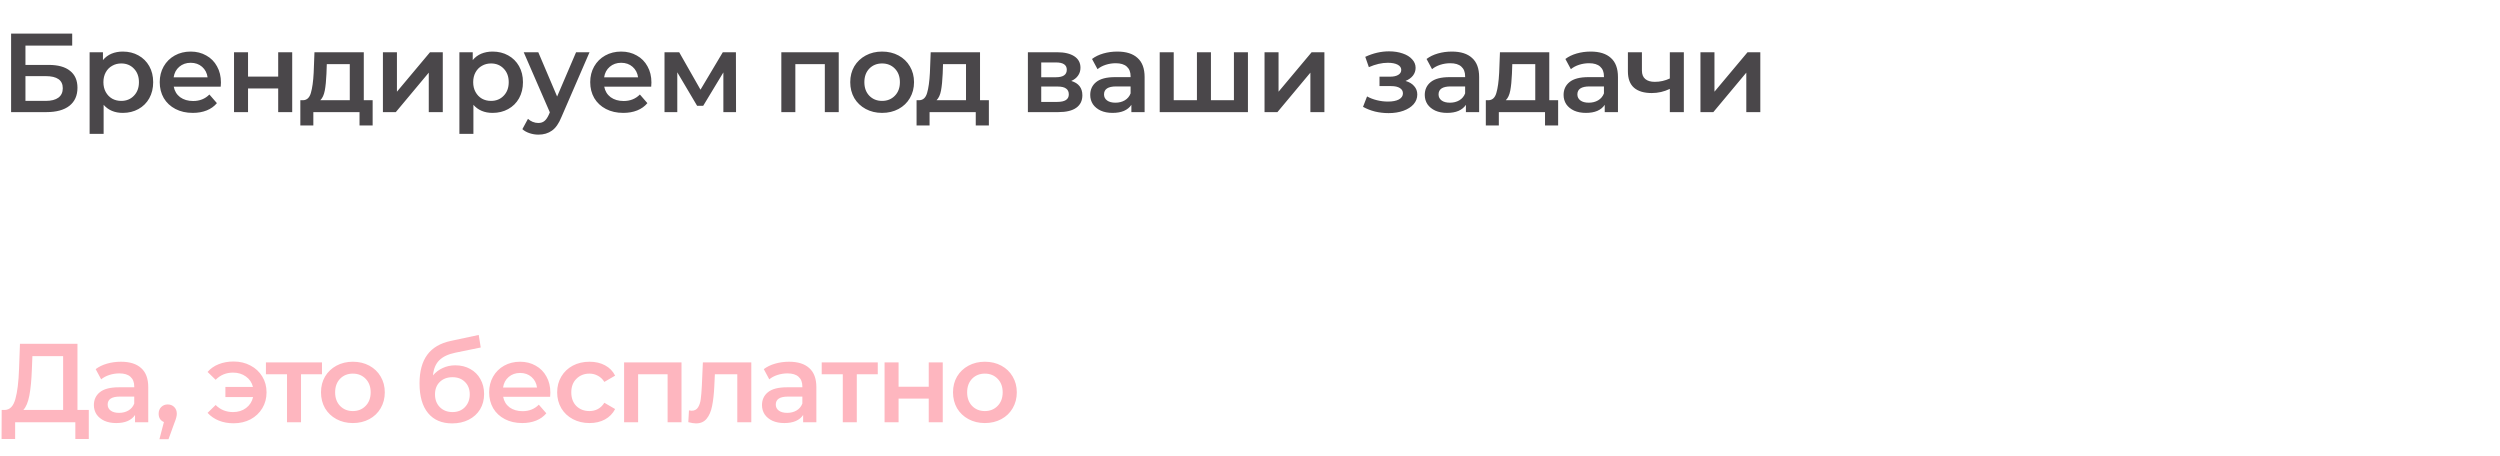
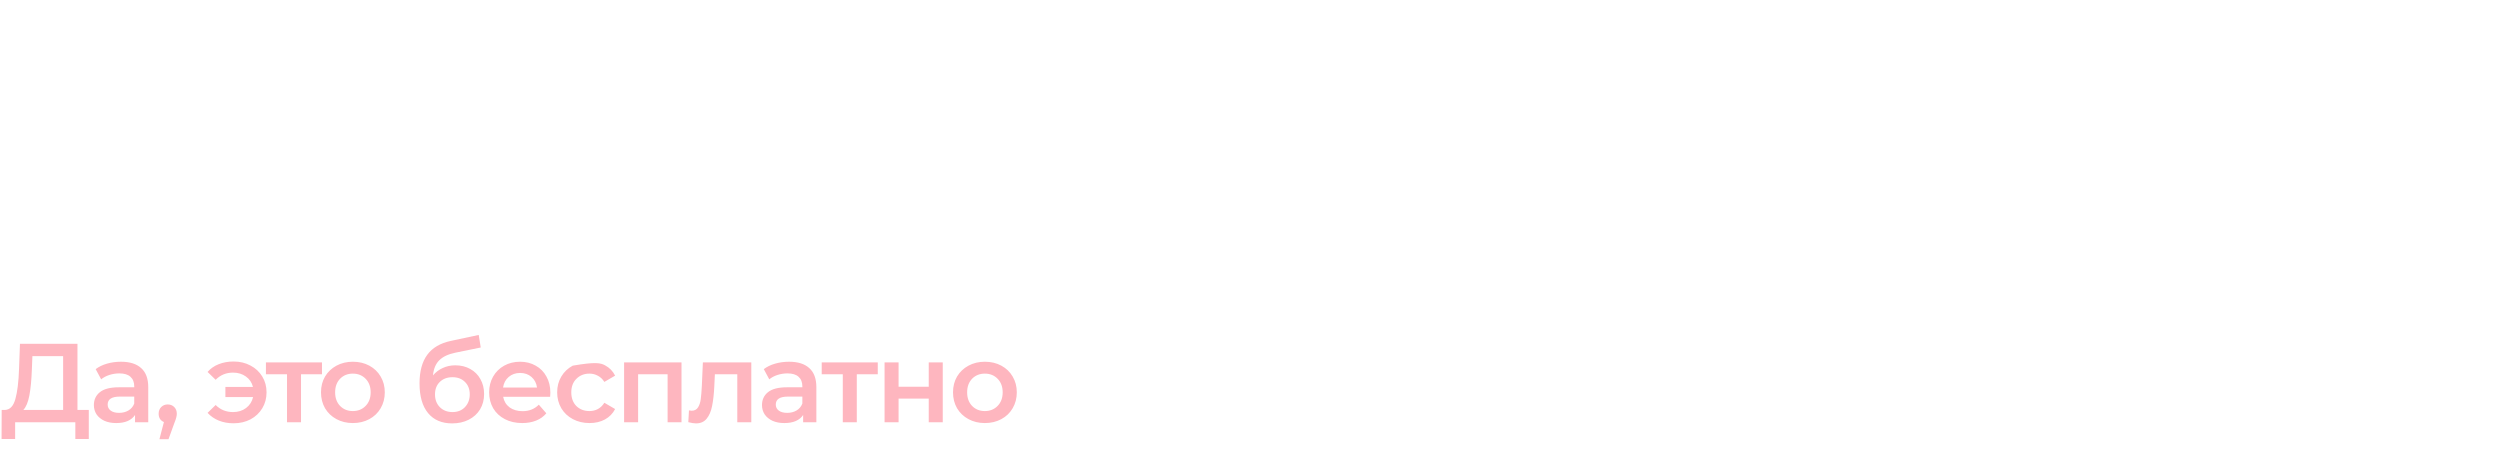
<svg xmlns="http://www.w3.org/2000/svg" width="669" height="122" viewBox="0 0 669 122" fill="none">
-   <path d="M2.97 9H19.32V12.21H6.81V17.37H13.02C15.54 17.37 17.45 17.9 18.75 18.96C20.07 20 20.73 21.51 20.73 23.49C20.73 25.57 20.01 27.18 18.57 28.32C17.13 29.44 15.08 30 12.42 30H2.97V9ZM12.21 27C13.71 27 14.85 26.71 15.63 26.13C16.41 25.55 16.8 24.71 16.8 23.61C16.8 21.45 15.27 20.37 12.21 20.37H6.81V27H12.21ZM32.861 13.8C34.42 13.8 35.81 14.14 37.031 14.82C38.27 15.5 39.24 16.46 39.941 17.7C40.641 18.94 40.99 20.37 40.99 21.99C40.99 23.61 40.641 25.05 39.941 26.31C39.24 27.55 38.27 28.51 37.031 29.19C35.81 29.87 34.42 30.21 32.861 30.21C30.701 30.21 28.991 29.49 27.73 28.05V35.82H23.98V13.98H27.55V16.08C28.171 15.32 28.93 14.75 29.831 14.37C30.75 13.99 31.761 13.8 32.861 13.8ZM32.441 27C33.821 27 34.95 26.54 35.831 25.62C36.73 24.7 37.181 23.49 37.181 21.99C37.181 20.49 36.73 19.28 35.831 18.36C34.95 17.44 33.821 16.98 32.441 16.98C31.541 16.98 30.73 17.19 30.011 17.61C29.291 18.01 28.721 18.59 28.3 19.35C27.881 20.11 27.671 20.99 27.671 21.99C27.671 22.99 27.881 23.87 28.3 24.63C28.721 25.39 29.291 25.98 30.011 26.4C30.73 26.8 31.541 27 32.441 27ZM59.123 22.08C59.123 22.34 59.103 22.71 59.063 23.19H46.493C46.713 24.37 47.283 25.31 48.203 26.01C49.143 26.69 50.303 27.03 51.683 27.03C53.443 27.03 54.893 26.45 56.033 25.29L58.043 27.6C57.323 28.46 56.413 29.11 55.313 29.55C54.213 29.99 52.973 30.21 51.593 30.21C49.833 30.21 48.283 29.86 46.943 29.16C45.603 28.46 44.563 27.49 43.823 26.25C43.103 24.99 42.743 23.57 42.743 21.99C42.743 20.43 43.093 19.03 43.793 17.79C44.513 16.53 45.503 15.55 46.763 14.85C48.023 14.15 49.443 13.8 51.023 13.8C52.583 13.8 53.973 14.15 55.193 14.85C56.433 15.53 57.393 16.5 58.073 17.76C58.773 19 59.123 20.44 59.123 22.08ZM51.023 16.8C49.823 16.8 48.803 17.16 47.963 17.88C47.143 18.58 46.643 19.52 46.463 20.7H55.553C55.393 19.54 54.903 18.6 54.083 17.88C53.263 17.16 52.243 16.8 51.023 16.8ZM62.624 13.98H66.374V20.49H74.444V13.98H78.194V30H74.444V23.67H66.374V30H62.624V13.98ZM99.72 26.82V33.57H96.21V30H83.85V33.57H80.37V26.82H81.12C82.14 26.78 82.83 26.13 83.19 24.87C83.57 23.59 83.82 21.79 83.94 19.47L84.15 13.98H97.35V26.82H99.72ZM87.36 19.74C87.28 21.58 87.13 23.08 86.91 24.24C86.69 25.4 86.29 26.26 85.71 26.82H93.6V17.16H87.45L87.36 19.74ZM102.469 13.98H106.219V24.54L115.069 13.98H118.489V30H114.739V19.44L105.919 30H102.469V13.98ZM131.814 13.8C133.374 13.8 134.764 14.14 135.984 14.82C137.224 15.5 138.194 16.46 138.894 17.7C139.594 18.94 139.944 20.37 139.944 21.99C139.944 23.61 139.594 25.05 138.894 26.31C138.194 27.55 137.224 28.51 135.984 29.19C134.764 29.87 133.374 30.21 131.814 30.21C129.654 30.21 127.944 29.49 126.684 28.05V35.82H122.934V13.98H126.504V16.08C127.124 15.32 127.884 14.75 128.784 14.37C129.704 13.99 130.714 13.8 131.814 13.8ZM131.394 27C132.774 27 133.904 26.54 134.784 25.62C135.684 24.7 136.134 23.49 136.134 21.99C136.134 20.49 135.684 19.28 134.784 18.36C133.904 17.44 132.774 16.98 131.394 16.98C130.494 16.98 129.684 17.19 128.964 17.61C128.244 18.01 127.674 18.59 127.254 19.35C126.834 20.11 126.624 20.99 126.624 21.99C126.624 22.99 126.834 23.87 127.254 24.63C127.674 25.39 128.244 25.98 128.964 26.4C129.684 26.8 130.494 27 131.394 27ZM157.756 13.98L150.256 31.29C149.556 33.03 148.706 34.25 147.706 34.95C146.706 35.67 145.496 36.03 144.076 36.03C143.276 36.03 142.486 35.9 141.706 35.64C140.926 35.38 140.286 35.02 139.786 34.56L141.286 31.8C141.646 32.14 142.066 32.41 142.546 32.61C143.046 32.81 143.546 32.91 144.046 32.91C144.706 32.91 145.246 32.74 145.666 32.4C146.106 32.06 146.506 31.49 146.866 30.69L147.136 30.06L140.146 13.98H144.046L149.086 25.83L154.156 13.98H157.756ZM174.322 22.08C174.322 22.34 174.302 22.71 174.262 23.19H161.692C161.912 24.37 162.482 25.31 163.402 26.01C164.342 26.69 165.502 27.03 166.882 27.03C168.642 27.03 170.092 26.45 171.232 25.29L173.242 27.6C172.522 28.46 171.612 29.11 170.512 29.55C169.412 29.99 168.172 30.21 166.792 30.21C165.032 30.21 163.482 29.86 162.142 29.16C160.802 28.46 159.762 27.49 159.022 26.25C158.302 24.99 157.942 23.57 157.942 21.99C157.942 20.43 158.292 19.03 158.992 17.79C159.712 16.53 160.702 15.55 161.962 14.85C163.222 14.15 164.642 13.8 166.222 13.8C167.782 13.8 169.172 14.15 170.392 14.85C171.632 15.53 172.592 16.5 173.272 17.76C173.972 19 174.322 20.44 174.322 22.08ZM166.222 16.8C165.022 16.8 164.002 17.16 163.162 17.88C162.342 18.58 161.842 19.52 161.662 20.7H170.752C170.592 19.54 170.102 18.6 169.282 17.88C168.462 17.16 167.442 16.8 166.222 16.8ZM193.573 30V19.38L188.173 28.32H186.553L181.243 19.35V30H177.823V13.98H181.753L187.453 24L193.423 13.98H196.933L196.963 30H193.573ZM224.444 13.98V30H220.724V17.16H212.834V30H209.084V13.98H224.444ZM236.044 30.21C234.424 30.21 232.964 29.86 231.664 29.16C230.364 28.46 229.344 27.49 228.604 26.25C227.884 24.99 227.524 23.57 227.524 21.99C227.524 20.41 227.884 19 228.604 17.76C229.344 16.52 230.364 15.55 231.664 14.85C232.964 14.15 234.424 13.8 236.044 13.8C237.684 13.8 239.154 14.15 240.454 14.85C241.754 15.55 242.764 16.52 243.484 17.76C244.224 19 244.594 20.41 244.594 21.99C244.594 23.57 244.224 24.99 243.484 26.25C242.764 27.49 241.754 28.46 240.454 29.16C239.154 29.86 237.684 30.21 236.044 30.21ZM236.044 27C237.424 27 238.564 26.54 239.464 25.62C240.364 24.7 240.814 23.49 240.814 21.99C240.814 20.49 240.364 19.28 239.464 18.36C238.564 17.44 237.424 16.98 236.044 16.98C234.664 16.98 233.524 17.44 232.624 18.36C231.744 19.28 231.304 20.49 231.304 21.99C231.304 23.49 231.744 24.7 232.624 25.62C233.524 26.54 234.664 27 236.044 27ZM264.623 26.82V33.57H261.113V30H248.753V33.57H245.273V26.82H246.023C247.043 26.78 247.733 26.13 248.093 24.87C248.473 23.59 248.723 21.79 248.843 19.47L249.053 13.98H262.253V26.82H264.623ZM252.263 19.74C252.183 21.58 252.033 23.08 251.813 24.24C251.593 25.4 251.193 26.26 250.613 26.82H258.503V17.16H252.353L252.263 19.74ZM286.673 21.66C288.653 22.26 289.643 23.54 289.643 25.5C289.643 26.94 289.103 28.05 288.023 28.83C286.943 29.61 285.343 30 283.223 30H275.063V13.98H282.893C284.853 13.98 286.383 14.34 287.483 15.06C288.583 15.78 289.133 16.8 289.133 18.12C289.133 18.94 288.913 19.65 288.473 20.25C288.053 20.85 287.453 21.32 286.673 21.66ZM278.633 20.67H282.563C284.503 20.67 285.473 20 285.473 18.66C285.473 17.36 284.503 16.71 282.563 16.71H278.633V20.67ZM282.923 27.27C284.983 27.27 286.013 26.6 286.013 25.26C286.013 24.56 285.773 24.04 285.293 23.7C284.813 23.34 284.063 23.16 283.043 23.16H278.633V27.27H282.923ZM299.007 13.8C301.367 13.8 303.167 14.37 304.407 15.51C305.667 16.63 306.297 18.33 306.297 20.61V30H302.757V28.05C302.297 28.75 301.637 29.29 300.777 29.67C299.937 30.03 298.917 30.21 297.717 30.21C296.517 30.21 295.467 30.01 294.567 29.61C293.667 29.19 292.967 28.62 292.467 27.9C291.987 27.16 291.747 26.33 291.747 25.41C291.747 23.97 292.277 22.82 293.337 21.96C294.417 21.08 296.107 20.64 298.407 20.64H302.547V20.4C302.547 19.28 302.207 18.42 301.527 17.82C300.867 17.22 299.877 16.92 298.557 16.92C297.657 16.92 296.767 17.06 295.887 17.34C295.027 17.62 294.297 18.01 293.697 18.51L292.227 15.78C293.067 15.14 294.077 14.65 295.257 14.31C296.437 13.97 297.687 13.8 299.007 13.8ZM298.497 27.48C299.437 27.48 300.267 27.27 300.987 26.85C301.727 26.41 302.247 25.79 302.547 24.99V23.13H298.677C296.517 23.13 295.437 23.84 295.437 25.26C295.437 25.94 295.707 26.48 296.247 26.88C296.787 27.28 297.537 27.48 298.497 27.48ZM333.948 13.98V30H310.338V13.98H314.088V26.82H320.298V13.98H324.048V26.82H330.198V13.98H333.948ZM338.39 13.98H342.14V24.54L350.99 13.98H354.41V30H350.66V19.44L341.84 30H338.39V13.98ZM376.115 21.66C377.115 21.94 377.885 22.4 378.425 23.04C378.985 23.66 379.265 24.41 379.265 25.29C379.265 26.27 378.935 27.14 378.275 27.9C377.615 28.64 376.705 29.22 375.545 29.64C374.385 30.06 373.065 30.27 371.585 30.27C370.345 30.27 369.135 30.13 367.955 29.85C366.775 29.55 365.705 29.13 364.745 28.59L365.825 25.8C366.605 26.24 367.485 26.58 368.465 26.82C369.445 27.06 370.425 27.18 371.405 27.18C372.665 27.18 373.645 26.99 374.345 26.61C375.065 26.21 375.425 25.67 375.425 24.99C375.425 24.37 375.145 23.89 374.585 23.55C374.045 23.21 373.275 23.04 372.275 23.04H369.155V20.52H371.975C372.915 20.52 373.645 20.36 374.165 20.04C374.705 19.72 374.975 19.27 374.975 18.69C374.975 18.11 374.655 17.65 374.015 17.31C373.375 16.97 372.495 16.8 371.375 16.8C369.775 16.8 368.085 17.19 366.305 17.97L365.345 15.21C367.445 14.23 369.565 13.74 371.705 13.74C373.065 13.74 374.285 13.93 375.365 14.31C376.445 14.67 377.285 15.19 377.885 15.87C378.505 16.53 378.815 17.29 378.815 18.15C378.815 18.93 378.575 19.63 378.095 20.25C377.615 20.85 376.955 21.32 376.115 21.66ZM388.527 13.8C390.887 13.8 392.687 14.37 393.927 15.51C395.187 16.63 395.817 18.33 395.817 20.61V30H392.277V28.05C391.817 28.75 391.157 29.29 390.297 29.67C389.457 30.03 388.437 30.21 387.237 30.21C386.037 30.21 384.987 30.01 384.087 29.61C383.187 29.19 382.487 28.62 381.987 27.9C381.507 27.16 381.267 26.33 381.267 25.41C381.267 23.97 381.797 22.82 382.857 21.96C383.937 21.08 385.627 20.64 387.927 20.64H392.067V20.4C392.067 19.28 391.727 18.42 391.047 17.82C390.387 17.22 389.397 16.92 388.077 16.92C387.177 16.92 386.287 17.06 385.407 17.34C384.547 17.62 383.817 18.01 383.217 18.51L381.747 15.78C382.587 15.14 383.597 14.65 384.777 14.31C385.957 13.97 387.207 13.8 388.527 13.8ZM388.017 27.48C388.957 27.48 389.787 27.27 390.507 26.85C391.247 26.41 391.767 25.79 392.067 24.99V23.13H388.197C386.037 23.13 384.957 23.84 384.957 25.26C384.957 25.94 385.227 26.48 385.767 26.88C386.307 27.28 387.057 27.48 388.017 27.48ZM416.957 26.82V33.57H413.447V30H401.087V33.57H397.607V26.82H398.357C399.377 26.78 400.067 26.13 400.427 24.87C400.807 23.59 401.057 21.79 401.177 19.47L401.387 13.98H414.587V26.82H416.957ZM404.597 19.74C404.517 21.58 404.367 23.08 404.147 24.24C403.927 25.4 403.527 26.26 402.947 26.82H410.837V17.16H404.687L404.597 19.74ZM425.676 13.8C428.036 13.8 429.836 14.37 431.076 15.51C432.336 16.63 432.966 18.33 432.966 20.61V30H429.426V28.05C428.966 28.75 428.306 29.29 427.446 29.67C426.606 30.03 425.586 30.21 424.386 30.21C423.186 30.21 422.136 30.01 421.236 29.61C420.336 29.19 419.636 28.62 419.136 27.9C418.656 27.16 418.416 26.33 418.416 25.41C418.416 23.97 418.946 22.82 420.006 21.96C421.086 21.08 422.776 20.64 425.076 20.64H429.216V20.4C429.216 19.28 428.876 18.42 428.196 17.82C427.536 17.22 426.546 16.92 425.226 16.92C424.326 16.92 423.436 17.06 422.556 17.34C421.696 17.62 420.966 18.01 420.366 18.51L418.896 15.78C419.736 15.14 420.746 14.65 421.926 14.31C423.106 13.97 424.356 13.8 425.676 13.8ZM425.166 27.48C426.106 27.48 426.936 27.27 427.656 26.85C428.396 26.41 428.916 25.79 429.216 24.99V23.13H425.346C423.186 23.13 422.106 23.84 422.106 25.26C422.106 25.94 422.376 26.48 422.916 26.88C423.456 27.28 424.206 27.48 425.166 27.48ZM450.597 13.98V30H446.847V23.79C445.307 24.53 443.697 24.9 442.017 24.9C439.957 24.9 438.377 24.43 437.277 23.49C436.177 22.53 435.627 21.07 435.627 19.11V13.98H439.377V18.87C439.377 19.89 439.677 20.65 440.277 21.15C440.877 21.65 441.727 21.9 442.827 21.9C444.227 21.9 445.567 21.6 446.847 21V13.98H450.597ZM455.04 13.98H458.79V24.54L467.64 13.98H471.06V30H467.31V19.44L458.49 30H455.04V13.98Z" fill="#4A474A" />
-   <path d="M23.76 109.7V117.47H20.16V113H4.05V117.47H0.42L0.45 109.7H1.35C2.67 109.64 3.59 108.67 4.11 106.79C4.65 104.89 4.98 102.18 5.1 98.66L5.34 92H20.73V109.7H23.76ZM8.52 99.02C8.42 101.74 8.2 104.01 7.86 105.83C7.52 107.63 6.98 108.92 6.24 109.7H16.89V95.3H8.67L8.52 99.02ZM32.382 96.8C34.742 96.8 36.542 97.37 37.782 98.51C39.042 99.63 39.672 101.33 39.672 103.61V113H36.132V111.05C35.672 111.75 35.012 112.29 34.152 112.67C33.312 113.03 32.292 113.21 31.092 113.21C29.892 113.21 28.842 113.01 27.942 112.61C27.042 112.19 26.342 111.62 25.842 110.9C25.362 110.16 25.122 109.33 25.122 108.41C25.122 106.97 25.652 105.82 26.712 104.96C27.792 104.08 29.482 103.64 31.782 103.64H35.922V103.4C35.922 102.28 35.582 101.42 34.902 100.82C34.242 100.22 33.252 99.92 31.932 99.92C31.032 99.92 30.142 100.06 29.262 100.34C28.402 100.62 27.672 101.01 27.072 101.51L25.602 98.78C26.442 98.14 27.452 97.65 28.632 97.31C29.812 96.97 31.062 96.8 32.382 96.8ZM31.872 110.48C32.812 110.48 33.642 110.27 34.362 109.85C35.102 109.41 35.622 108.79 35.922 107.99V106.13H32.052C29.892 106.13 28.812 106.84 28.812 108.26C28.812 108.94 29.082 109.48 29.622 109.88C30.162 110.28 30.912 110.48 31.872 110.48ZM44.883 108.23C45.583 108.23 46.163 108.46 46.623 108.92C47.083 109.38 47.313 109.98 47.313 110.72C47.313 111.04 47.263 111.38 47.163 111.74C47.083 112.08 46.903 112.6 46.623 113.3L45.093 117.53H42.663L43.863 112.94C43.423 112.76 43.073 112.48 42.813 112.1C42.573 111.7 42.453 111.24 42.453 110.72C42.453 109.98 42.683 109.38 43.143 108.92C43.603 108.46 44.183 108.23 44.883 108.23ZM62.508 96.74C64.188 96.74 65.698 97.1 67.038 97.82C68.378 98.52 69.428 99.5 70.188 100.76C70.948 102 71.328 103.41 71.328 104.99C71.328 106.57 70.948 107.99 70.188 109.25C69.428 110.51 68.378 111.5 67.038 112.22C65.698 112.92 64.188 113.27 62.508 113.27C61.048 113.27 59.728 113.03 58.548 112.55C57.368 112.07 56.368 111.38 55.548 110.48L57.708 108.38C58.968 109.64 60.518 110.27 62.358 110.27C63.718 110.27 64.878 109.91 65.838 109.19C66.818 108.45 67.448 107.47 67.728 106.25H60.318V103.55H67.698C67.398 102.37 66.768 101.44 65.808 100.76C64.848 100.06 63.698 99.71 62.358 99.71C60.518 99.71 58.968 100.35 57.708 101.63L55.548 99.53C56.348 98.61 57.338 97.92 58.518 97.46C59.718 96.98 61.048 96.74 62.508 96.74ZM86.163 100.16H80.553V113H76.803V100.16H71.163V96.98H86.163V100.16ZM94.421 113.21C92.8 113.21 91.341 112.86 90.04 112.16C88.74 111.46 87.721 110.49 86.981 109.25C86.26 107.99 85.9 106.57 85.9 104.99C85.9 103.41 86.26 102 86.981 100.76C87.721 99.52 88.74 98.55 90.04 97.85C91.341 97.15 92.8 96.8 94.421 96.8C96.061 96.8 97.531 97.15 98.831 97.85C100.131 98.55 101.141 99.52 101.861 100.76C102.601 102 102.971 103.41 102.971 104.99C102.971 106.57 102.601 107.99 101.861 109.25C101.141 110.49 100.131 111.46 98.831 112.16C97.531 112.86 96.061 113.21 94.421 113.21ZM94.421 110C95.8 110 96.941 109.54 97.841 108.62C98.74 107.7 99.191 106.49 99.191 104.99C99.191 103.49 98.74 102.28 97.841 101.36C96.941 100.44 95.8 99.98 94.421 99.98C93.04 99.98 91.9 100.44 91.001 101.36C90.121 102.28 89.68 103.49 89.68 104.99C89.68 106.49 90.121 107.7 91.001 108.62C91.9 109.54 93.04 110 94.421 110ZM121.836 97.76C123.356 97.76 124.696 98.09 125.856 98.75C127.016 99.39 127.916 100.29 128.556 101.45C129.216 102.61 129.546 103.94 129.546 105.44C129.546 106.98 129.186 108.35 128.466 109.55C127.746 110.73 126.736 111.65 125.436 112.31C124.136 112.97 122.656 113.3 120.996 113.3C118.216 113.3 116.066 112.38 114.546 110.54C113.026 108.7 112.266 106.05 112.266 102.59C112.266 99.37 112.956 96.82 114.336 94.94C115.716 93.06 117.826 91.82 120.666 91.22L128.106 89.63L128.646 92.99L121.896 94.37C119.956 94.77 118.506 95.45 117.546 96.41C116.586 97.37 116.026 98.72 115.866 100.46C116.586 99.6 117.456 98.94 118.476 98.48C119.496 98 120.616 97.76 121.836 97.76ZM121.086 110.27C122.466 110.27 123.576 109.83 124.416 108.95C125.276 108.05 125.706 106.91 125.706 105.53C125.706 104.15 125.276 103.04 124.416 102.2C123.576 101.36 122.466 100.94 121.086 100.94C119.686 100.94 118.556 101.36 117.696 102.2C116.836 103.04 116.406 104.15 116.406 105.53C116.406 106.93 116.836 108.07 117.696 108.95C118.576 109.83 119.706 110.27 121.086 110.27ZM147.276 105.08C147.276 105.34 147.256 105.71 147.216 106.19H134.646C134.866 107.37 135.436 108.31 136.356 109.01C137.296 109.69 138.456 110.03 139.836 110.03C141.596 110.03 143.046 109.45 144.186 108.29L146.196 110.6C145.476 111.46 144.566 112.11 143.466 112.55C142.366 112.99 141.126 113.21 139.746 113.21C137.986 113.21 136.436 112.86 135.096 112.16C133.756 111.46 132.716 110.49 131.976 109.25C131.256 107.99 130.896 106.57 130.896 104.99C130.896 103.43 131.246 102.03 131.946 100.79C132.666 99.53 133.656 98.55 134.916 97.85C136.176 97.15 137.596 96.8 139.176 96.8C140.736 96.8 142.126 97.15 143.346 97.85C144.586 98.53 145.546 99.5 146.226 100.76C146.926 102 147.276 103.44 147.276 105.08ZM139.176 99.8C137.976 99.8 136.956 100.16 136.116 100.88C135.296 101.58 134.796 102.52 134.616 103.7H143.706C143.546 102.54 143.056 101.6 142.236 100.88C141.416 100.16 140.396 99.8 139.176 99.8ZM157.767 113.21C156.107 113.21 154.617 112.86 153.297 112.16C151.977 111.46 150.947 110.49 150.207 109.25C149.467 107.99 149.097 106.57 149.097 104.99C149.097 103.41 149.467 102 150.207 100.76C150.947 99.52 151.967 98.55 153.267 97.85C154.587 97.15 156.087 96.8 157.767 96.8C159.347 96.8 160.727 97.12 161.907 97.76C163.107 98.4 164.007 99.32 164.607 100.52L161.727 102.2C161.267 101.46 160.687 100.91 159.987 100.55C159.307 100.17 158.557 99.98 157.737 99.98C156.337 99.98 155.177 100.44 154.257 101.36C153.337 102.26 152.877 103.47 152.877 104.99C152.877 106.51 153.327 107.73 154.227 108.65C155.147 109.55 156.317 110 157.737 110C158.557 110 159.307 109.82 159.987 109.46C160.687 109.08 161.267 108.52 161.727 107.78L164.607 109.46C163.987 110.66 163.077 111.59 161.877 112.25C160.697 112.89 159.327 113.21 157.767 113.21ZM182.369 96.98V113H178.649V100.16H170.759V113H167.009V96.98H182.369ZM201.049 96.98V113H197.299V100.16H191.299L191.149 103.34C191.049 105.46 190.849 107.24 190.549 108.68C190.269 110.1 189.779 111.23 189.079 112.07C188.399 112.89 187.459 113.3 186.259 113.3C185.699 113.3 185.009 113.19 184.189 112.97L184.369 109.82C184.649 109.88 184.889 109.91 185.089 109.91C185.849 109.91 186.419 109.61 186.799 109.01C187.179 108.39 187.419 107.66 187.519 106.82C187.639 105.96 187.739 104.74 187.819 103.16L188.089 96.98H201.049ZM211.169 96.8C213.529 96.8 215.329 97.37 216.569 98.51C217.829 99.63 218.459 101.33 218.459 103.61V113H214.919V111.05C214.459 111.75 213.799 112.29 212.939 112.67C212.099 113.03 211.079 113.21 209.879 113.21C208.679 113.21 207.629 113.01 206.729 112.61C205.829 112.19 205.129 111.62 204.629 110.9C204.149 110.16 203.909 109.33 203.909 108.41C203.909 106.97 204.439 105.82 205.499 104.96C206.579 104.08 208.269 103.64 210.569 103.64H214.709V103.4C214.709 102.28 214.369 101.42 213.689 100.82C213.029 100.22 212.039 99.92 210.719 99.92C209.819 99.92 208.929 100.06 208.049 100.34C207.189 100.62 206.459 101.01 205.859 101.51L204.389 98.78C205.229 98.14 206.239 97.65 207.419 97.31C208.599 96.97 209.849 96.8 211.169 96.8ZM210.659 110.48C211.599 110.48 212.429 110.27 213.149 109.85C213.889 109.41 214.409 108.79 214.709 107.99V106.13H210.839C208.679 106.13 207.599 106.84 207.599 108.26C207.599 108.94 207.869 109.48 208.409 109.88C208.949 110.28 209.699 110.48 210.659 110.48ZM234.89 100.16H229.28V113H225.53V100.16H219.89V96.98H234.89V100.16ZM236.71 96.98H240.46V103.49H248.53V96.98H252.28V113H248.53V106.67H240.46V113H236.71V96.98ZM263.546 113.21C261.926 113.21 260.466 112.86 259.166 112.16C257.866 111.46 256.846 110.49 256.106 109.25C255.386 107.99 255.026 106.57 255.026 104.99C255.026 103.41 255.386 102 256.106 100.76C256.846 99.52 257.866 98.55 259.166 97.85C260.466 97.15 261.926 96.8 263.546 96.8C265.186 96.8 266.656 97.15 267.956 97.85C269.256 98.55 270.266 99.52 270.986 100.76C271.726 102 272.096 103.41 272.096 104.99C272.096 106.57 271.726 107.99 270.986 109.25C270.266 110.49 269.256 111.46 267.956 112.16C266.656 112.86 265.186 113.21 263.546 113.21ZM263.546 110C264.926 110 266.066 109.54 266.966 108.62C267.866 107.7 268.316 106.49 268.316 104.99C268.316 103.49 267.866 102.28 266.966 101.36C266.066 100.44 264.926 99.98 263.546 99.98C262.166 99.98 261.026 100.44 260.126 101.36C259.246 102.28 258.806 103.49 258.806 104.99C258.806 106.49 259.246 107.7 260.126 108.62C261.026 109.54 262.166 110 263.546 110Z" fill="#FEB6BF" />
+   <path d="M23.76 109.7V117.47H20.16V113H4.05V117.47H0.42L0.45 109.7H1.35C2.67 109.64 3.59 108.67 4.11 106.79C4.65 104.89 4.98 102.18 5.1 98.66L5.34 92H20.73V109.7H23.76ZM8.52 99.02C8.42 101.74 8.2 104.01 7.86 105.83C7.52 107.63 6.98 108.92 6.24 109.7H16.89V95.3H8.67L8.52 99.02ZM32.382 96.8C34.742 96.8 36.542 97.37 37.782 98.51C39.042 99.63 39.672 101.33 39.672 103.61V113H36.132V111.05C35.672 111.75 35.012 112.29 34.152 112.67C33.312 113.03 32.292 113.21 31.092 113.21C29.892 113.21 28.842 113.01 27.942 112.61C27.042 112.19 26.342 111.62 25.842 110.9C25.362 110.16 25.122 109.33 25.122 108.41C25.122 106.97 25.652 105.82 26.712 104.96C27.792 104.08 29.482 103.64 31.782 103.64H35.922V103.4C35.922 102.28 35.582 101.42 34.902 100.82C34.242 100.22 33.252 99.92 31.932 99.92C31.032 99.92 30.142 100.06 29.262 100.34C28.402 100.62 27.672 101.01 27.072 101.51L25.602 98.78C26.442 98.14 27.452 97.65 28.632 97.31C29.812 96.97 31.062 96.8 32.382 96.8ZM31.872 110.48C32.812 110.48 33.642 110.27 34.362 109.85C35.102 109.41 35.622 108.79 35.922 107.99V106.13H32.052C29.892 106.13 28.812 106.84 28.812 108.26C28.812 108.94 29.082 109.48 29.622 109.88C30.162 110.28 30.912 110.48 31.872 110.48ZM44.883 108.23C45.583 108.23 46.163 108.46 46.623 108.92C47.083 109.38 47.313 109.98 47.313 110.72C47.313 111.04 47.263 111.38 47.163 111.74C47.083 112.08 46.903 112.6 46.623 113.3L45.093 117.53H42.663L43.863 112.94C43.423 112.76 43.073 112.48 42.813 112.1C42.573 111.7 42.453 111.24 42.453 110.72C42.453 109.98 42.683 109.38 43.143 108.92C43.603 108.46 44.183 108.23 44.883 108.23ZM62.508 96.74C64.188 96.74 65.698 97.1 67.038 97.82C68.378 98.52 69.428 99.5 70.188 100.76C70.948 102 71.328 103.41 71.328 104.99C71.328 106.57 70.948 107.99 70.188 109.25C69.428 110.51 68.378 111.5 67.038 112.22C65.698 112.92 64.188 113.27 62.508 113.27C61.048 113.27 59.728 113.03 58.548 112.55C57.368 112.07 56.368 111.38 55.548 110.48L57.708 108.38C58.968 109.64 60.518 110.27 62.358 110.27C63.718 110.27 64.878 109.91 65.838 109.19C66.818 108.45 67.448 107.47 67.728 106.25H60.318V103.55H67.698C67.398 102.37 66.768 101.44 65.808 100.76C64.848 100.06 63.698 99.71 62.358 99.71C60.518 99.71 58.968 100.35 57.708 101.63L55.548 99.53C56.348 98.61 57.338 97.92 58.518 97.46C59.718 96.98 61.048 96.74 62.508 96.74ZM86.163 100.16H80.553V113H76.803V100.16H71.163V96.98H86.163V100.16ZM94.421 113.21C92.8 113.21 91.341 112.86 90.04 112.16C88.74 111.46 87.721 110.49 86.981 109.25C86.26 107.99 85.9 106.57 85.9 104.99C85.9 103.41 86.26 102 86.981 100.76C87.721 99.52 88.74 98.55 90.04 97.85C91.341 97.15 92.8 96.8 94.421 96.8C96.061 96.8 97.531 97.15 98.831 97.85C100.131 98.55 101.141 99.52 101.861 100.76C102.601 102 102.971 103.41 102.971 104.99C102.971 106.57 102.601 107.99 101.861 109.25C101.141 110.49 100.131 111.46 98.831 112.16C97.531 112.86 96.061 113.21 94.421 113.21ZM94.421 110C95.8 110 96.941 109.54 97.841 108.62C98.74 107.7 99.191 106.49 99.191 104.99C99.191 103.49 98.74 102.28 97.841 101.36C96.941 100.44 95.8 99.98 94.421 99.98C93.04 99.98 91.9 100.44 91.001 101.36C90.121 102.28 89.68 103.49 89.68 104.99C89.68 106.49 90.121 107.7 91.001 108.62C91.9 109.54 93.04 110 94.421 110ZM121.836 97.76C123.356 97.76 124.696 98.09 125.856 98.75C127.016 99.39 127.916 100.29 128.556 101.45C129.216 102.61 129.546 103.94 129.546 105.44C129.546 106.98 129.186 108.35 128.466 109.55C127.746 110.73 126.736 111.65 125.436 112.31C124.136 112.97 122.656 113.3 120.996 113.3C118.216 113.3 116.066 112.38 114.546 110.54C113.026 108.7 112.266 106.05 112.266 102.59C112.266 99.37 112.956 96.82 114.336 94.94C115.716 93.06 117.826 91.82 120.666 91.22L128.106 89.63L128.646 92.99L121.896 94.37C119.956 94.77 118.506 95.45 117.546 96.41C116.586 97.37 116.026 98.72 115.866 100.46C116.586 99.6 117.456 98.94 118.476 98.48C119.496 98 120.616 97.76 121.836 97.76ZM121.086 110.27C122.466 110.27 123.576 109.83 124.416 108.95C125.276 108.05 125.706 106.91 125.706 105.53C125.706 104.15 125.276 103.04 124.416 102.2C123.576 101.36 122.466 100.94 121.086 100.94C119.686 100.94 118.556 101.36 117.696 102.2C116.836 103.04 116.406 104.15 116.406 105.53C116.406 106.93 116.836 108.07 117.696 108.95C118.576 109.83 119.706 110.27 121.086 110.27ZM147.276 105.08C147.276 105.34 147.256 105.71 147.216 106.19H134.646C134.866 107.37 135.436 108.31 136.356 109.01C137.296 109.69 138.456 110.03 139.836 110.03C141.596 110.03 143.046 109.45 144.186 108.29L146.196 110.6C145.476 111.46 144.566 112.11 143.466 112.55C142.366 112.99 141.126 113.21 139.746 113.21C137.986 113.21 136.436 112.86 135.096 112.16C133.756 111.46 132.716 110.49 131.976 109.25C131.256 107.99 130.896 106.57 130.896 104.99C130.896 103.43 131.246 102.03 131.946 100.79C132.666 99.53 133.656 98.55 134.916 97.85C136.176 97.15 137.596 96.8 139.176 96.8C140.736 96.8 142.126 97.15 143.346 97.85C144.586 98.53 145.546 99.5 146.226 100.76C146.926 102 147.276 103.44 147.276 105.08ZM139.176 99.8C137.976 99.8 136.956 100.16 136.116 100.88C135.296 101.58 134.796 102.52 134.616 103.7H143.706C143.546 102.54 143.056 101.6 142.236 100.88C141.416 100.16 140.396 99.8 139.176 99.8ZM157.767 113.21C156.107 113.21 154.617 112.86 153.297 112.16C151.977 111.46 150.947 110.49 150.207 109.25C149.467 107.99 149.097 106.57 149.097 104.99C149.097 103.41 149.467 102 150.207 100.76C150.947 99.52 151.967 98.55 153.267 97.85C159.347 96.8 160.727 97.12 161.907 97.76C163.107 98.4 164.007 99.32 164.607 100.52L161.727 102.2C161.267 101.46 160.687 100.91 159.987 100.55C159.307 100.17 158.557 99.98 157.737 99.98C156.337 99.98 155.177 100.44 154.257 101.36C153.337 102.26 152.877 103.47 152.877 104.99C152.877 106.51 153.327 107.73 154.227 108.65C155.147 109.55 156.317 110 157.737 110C158.557 110 159.307 109.82 159.987 109.46C160.687 109.08 161.267 108.52 161.727 107.78L164.607 109.46C163.987 110.66 163.077 111.59 161.877 112.25C160.697 112.89 159.327 113.21 157.767 113.21ZM182.369 96.98V113H178.649V100.16H170.759V113H167.009V96.98H182.369ZM201.049 96.98V113H197.299V100.16H191.299L191.149 103.34C191.049 105.46 190.849 107.24 190.549 108.68C190.269 110.1 189.779 111.23 189.079 112.07C188.399 112.89 187.459 113.3 186.259 113.3C185.699 113.3 185.009 113.19 184.189 112.97L184.369 109.82C184.649 109.88 184.889 109.91 185.089 109.91C185.849 109.91 186.419 109.61 186.799 109.01C187.179 108.39 187.419 107.66 187.519 106.82C187.639 105.96 187.739 104.74 187.819 103.16L188.089 96.98H201.049ZM211.169 96.8C213.529 96.8 215.329 97.37 216.569 98.51C217.829 99.63 218.459 101.33 218.459 103.61V113H214.919V111.05C214.459 111.75 213.799 112.29 212.939 112.67C212.099 113.03 211.079 113.21 209.879 113.21C208.679 113.21 207.629 113.01 206.729 112.61C205.829 112.19 205.129 111.62 204.629 110.9C204.149 110.16 203.909 109.33 203.909 108.41C203.909 106.97 204.439 105.82 205.499 104.96C206.579 104.08 208.269 103.64 210.569 103.64H214.709V103.4C214.709 102.28 214.369 101.42 213.689 100.82C213.029 100.22 212.039 99.92 210.719 99.92C209.819 99.92 208.929 100.06 208.049 100.34C207.189 100.62 206.459 101.01 205.859 101.51L204.389 98.78C205.229 98.14 206.239 97.65 207.419 97.31C208.599 96.97 209.849 96.8 211.169 96.8ZM210.659 110.48C211.599 110.48 212.429 110.27 213.149 109.85C213.889 109.41 214.409 108.79 214.709 107.99V106.13H210.839C208.679 106.13 207.599 106.84 207.599 108.26C207.599 108.94 207.869 109.48 208.409 109.88C208.949 110.28 209.699 110.48 210.659 110.48ZM234.89 100.16H229.28V113H225.53V100.16H219.89V96.98H234.89V100.16ZM236.71 96.98H240.46V103.49H248.53V96.98H252.28V113H248.53V106.67H240.46V113H236.71V96.98ZM263.546 113.21C261.926 113.21 260.466 112.86 259.166 112.16C257.866 111.46 256.846 110.49 256.106 109.25C255.386 107.99 255.026 106.57 255.026 104.99C255.026 103.41 255.386 102 256.106 100.76C256.846 99.52 257.866 98.55 259.166 97.85C260.466 97.15 261.926 96.8 263.546 96.8C265.186 96.8 266.656 97.15 267.956 97.85C269.256 98.55 270.266 99.52 270.986 100.76C271.726 102 272.096 103.41 272.096 104.99C272.096 106.57 271.726 107.99 270.986 109.25C270.266 110.49 269.256 111.46 267.956 112.16C266.656 112.86 265.186 113.21 263.546 113.21ZM263.546 110C264.926 110 266.066 109.54 266.966 108.62C267.866 107.7 268.316 106.49 268.316 104.99C268.316 103.49 267.866 102.28 266.966 101.36C266.066 100.44 264.926 99.98 263.546 99.98C262.166 99.98 261.026 100.44 260.126 101.36C259.246 102.28 258.806 103.49 258.806 104.99C258.806 106.49 259.246 107.7 260.126 108.62C261.026 109.54 262.166 110 263.546 110Z" fill="#FEB6BF" />
</svg>